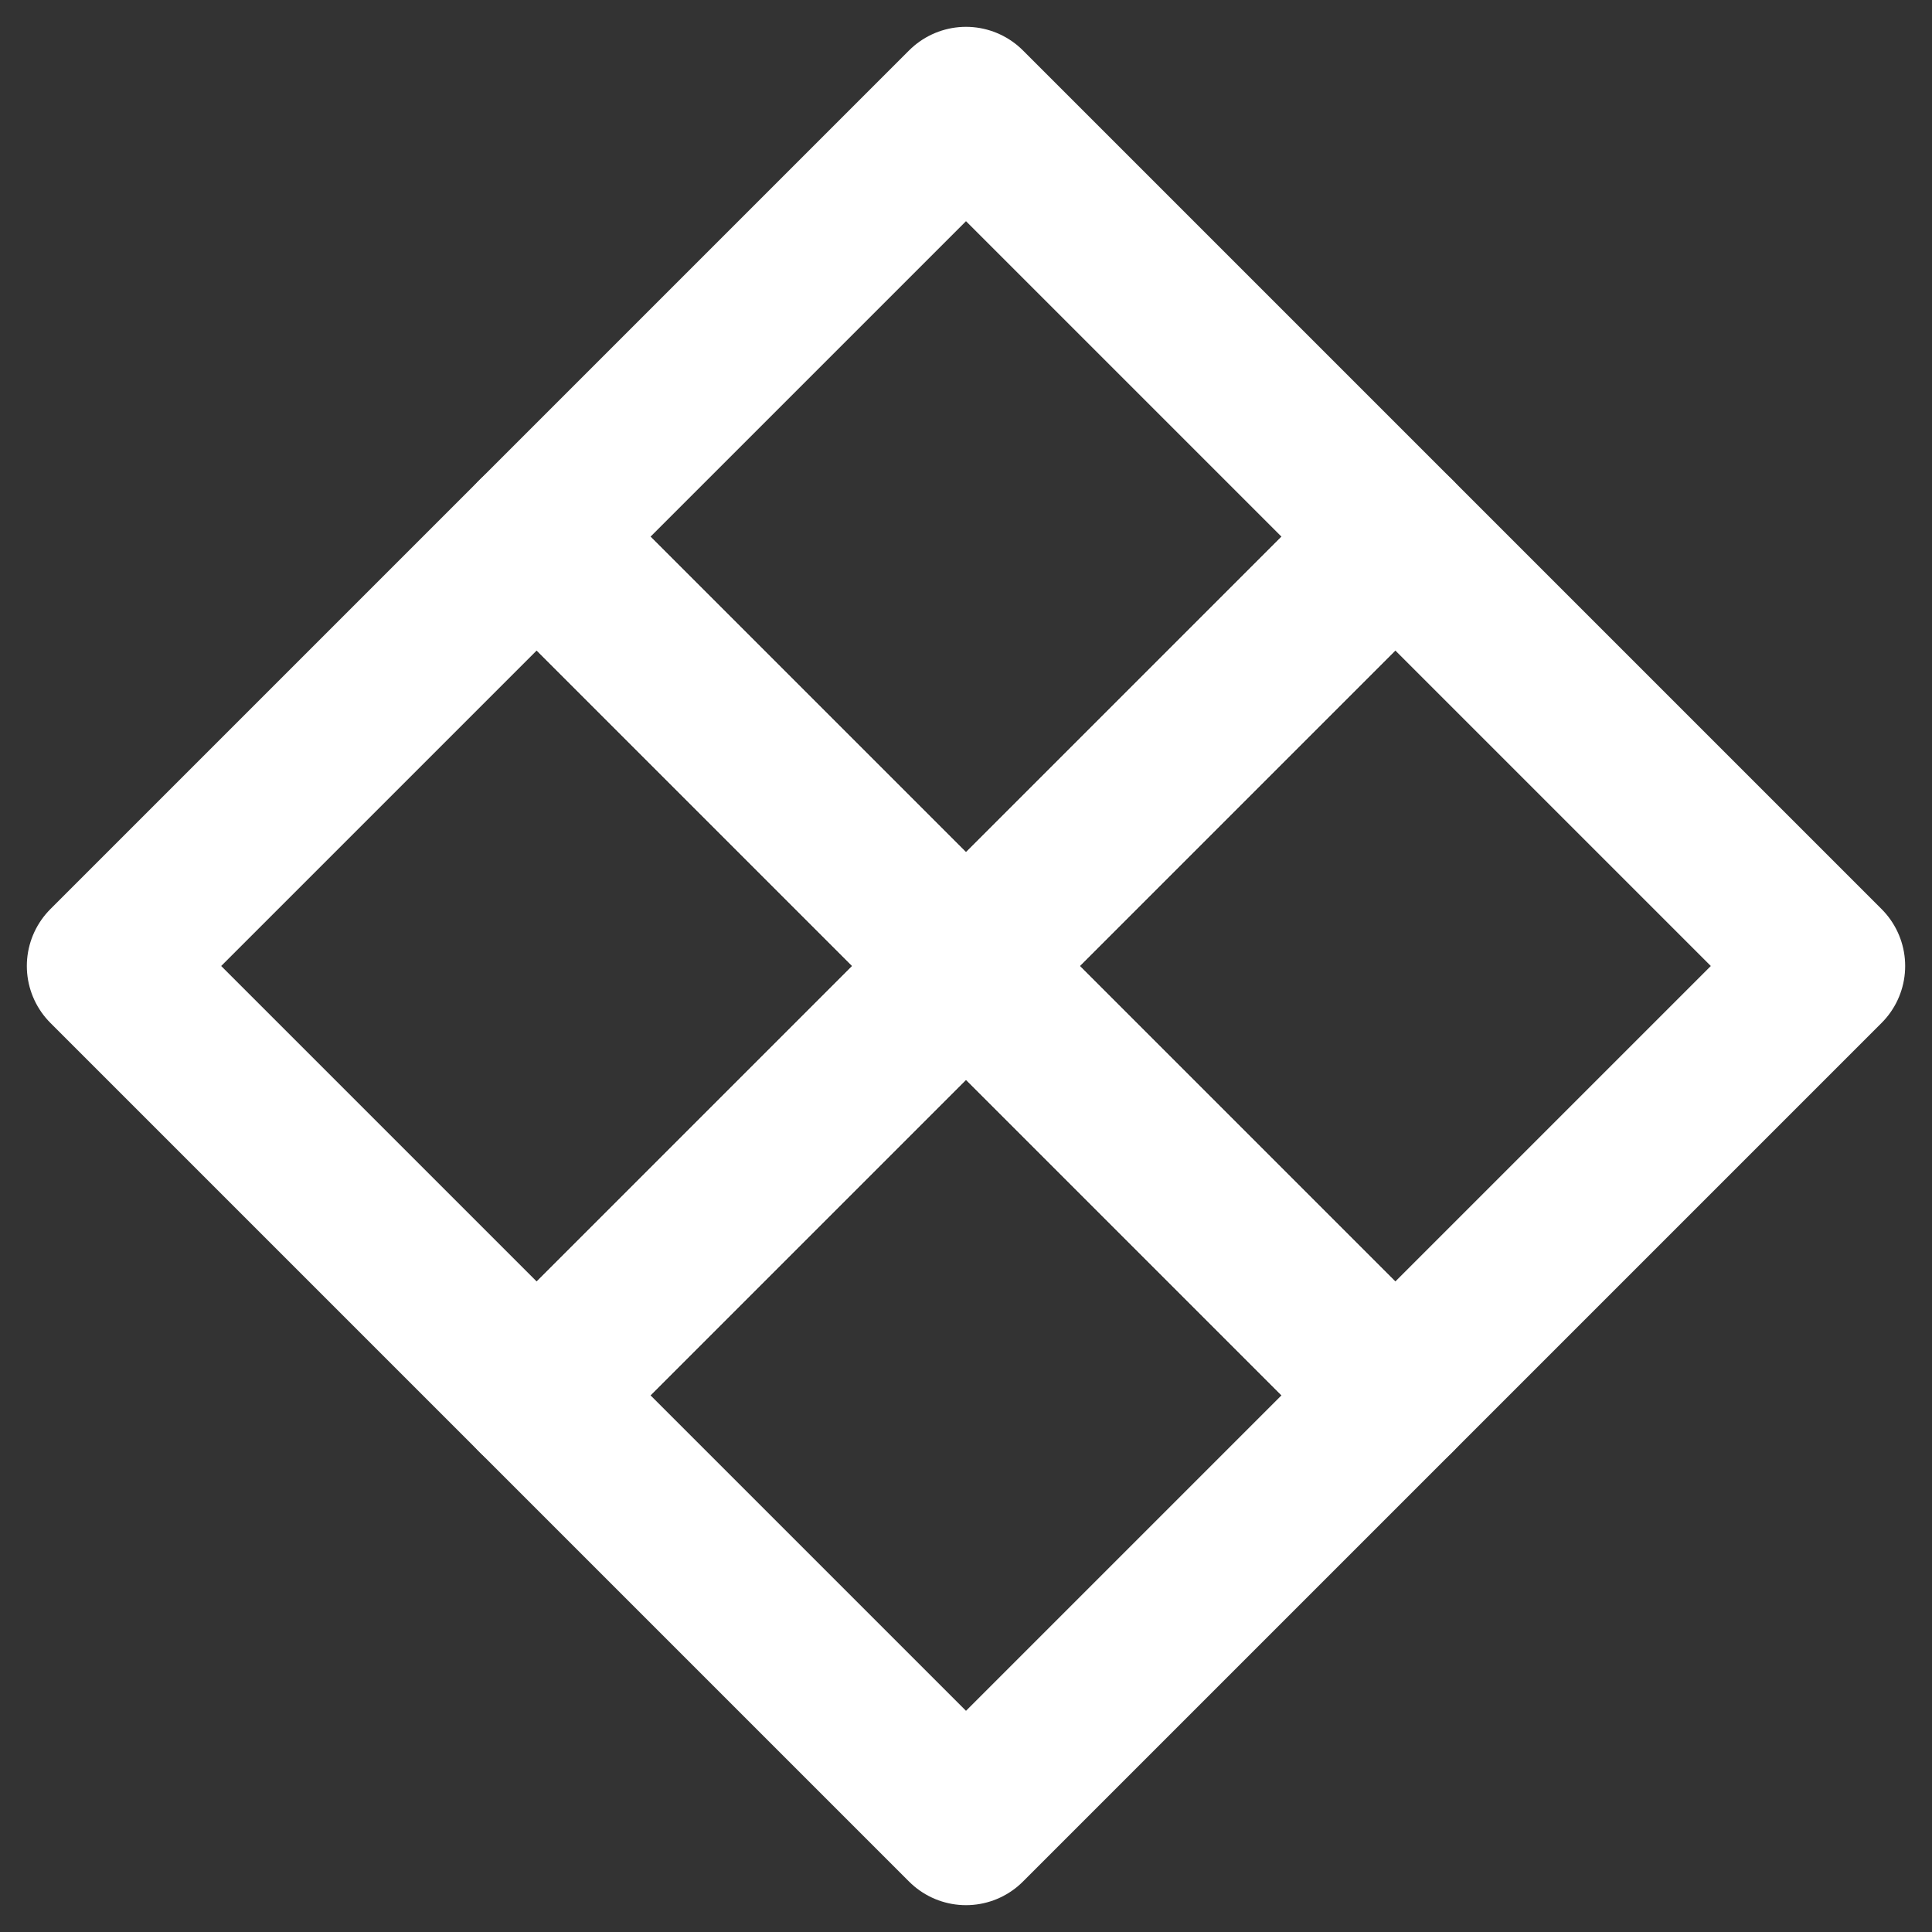
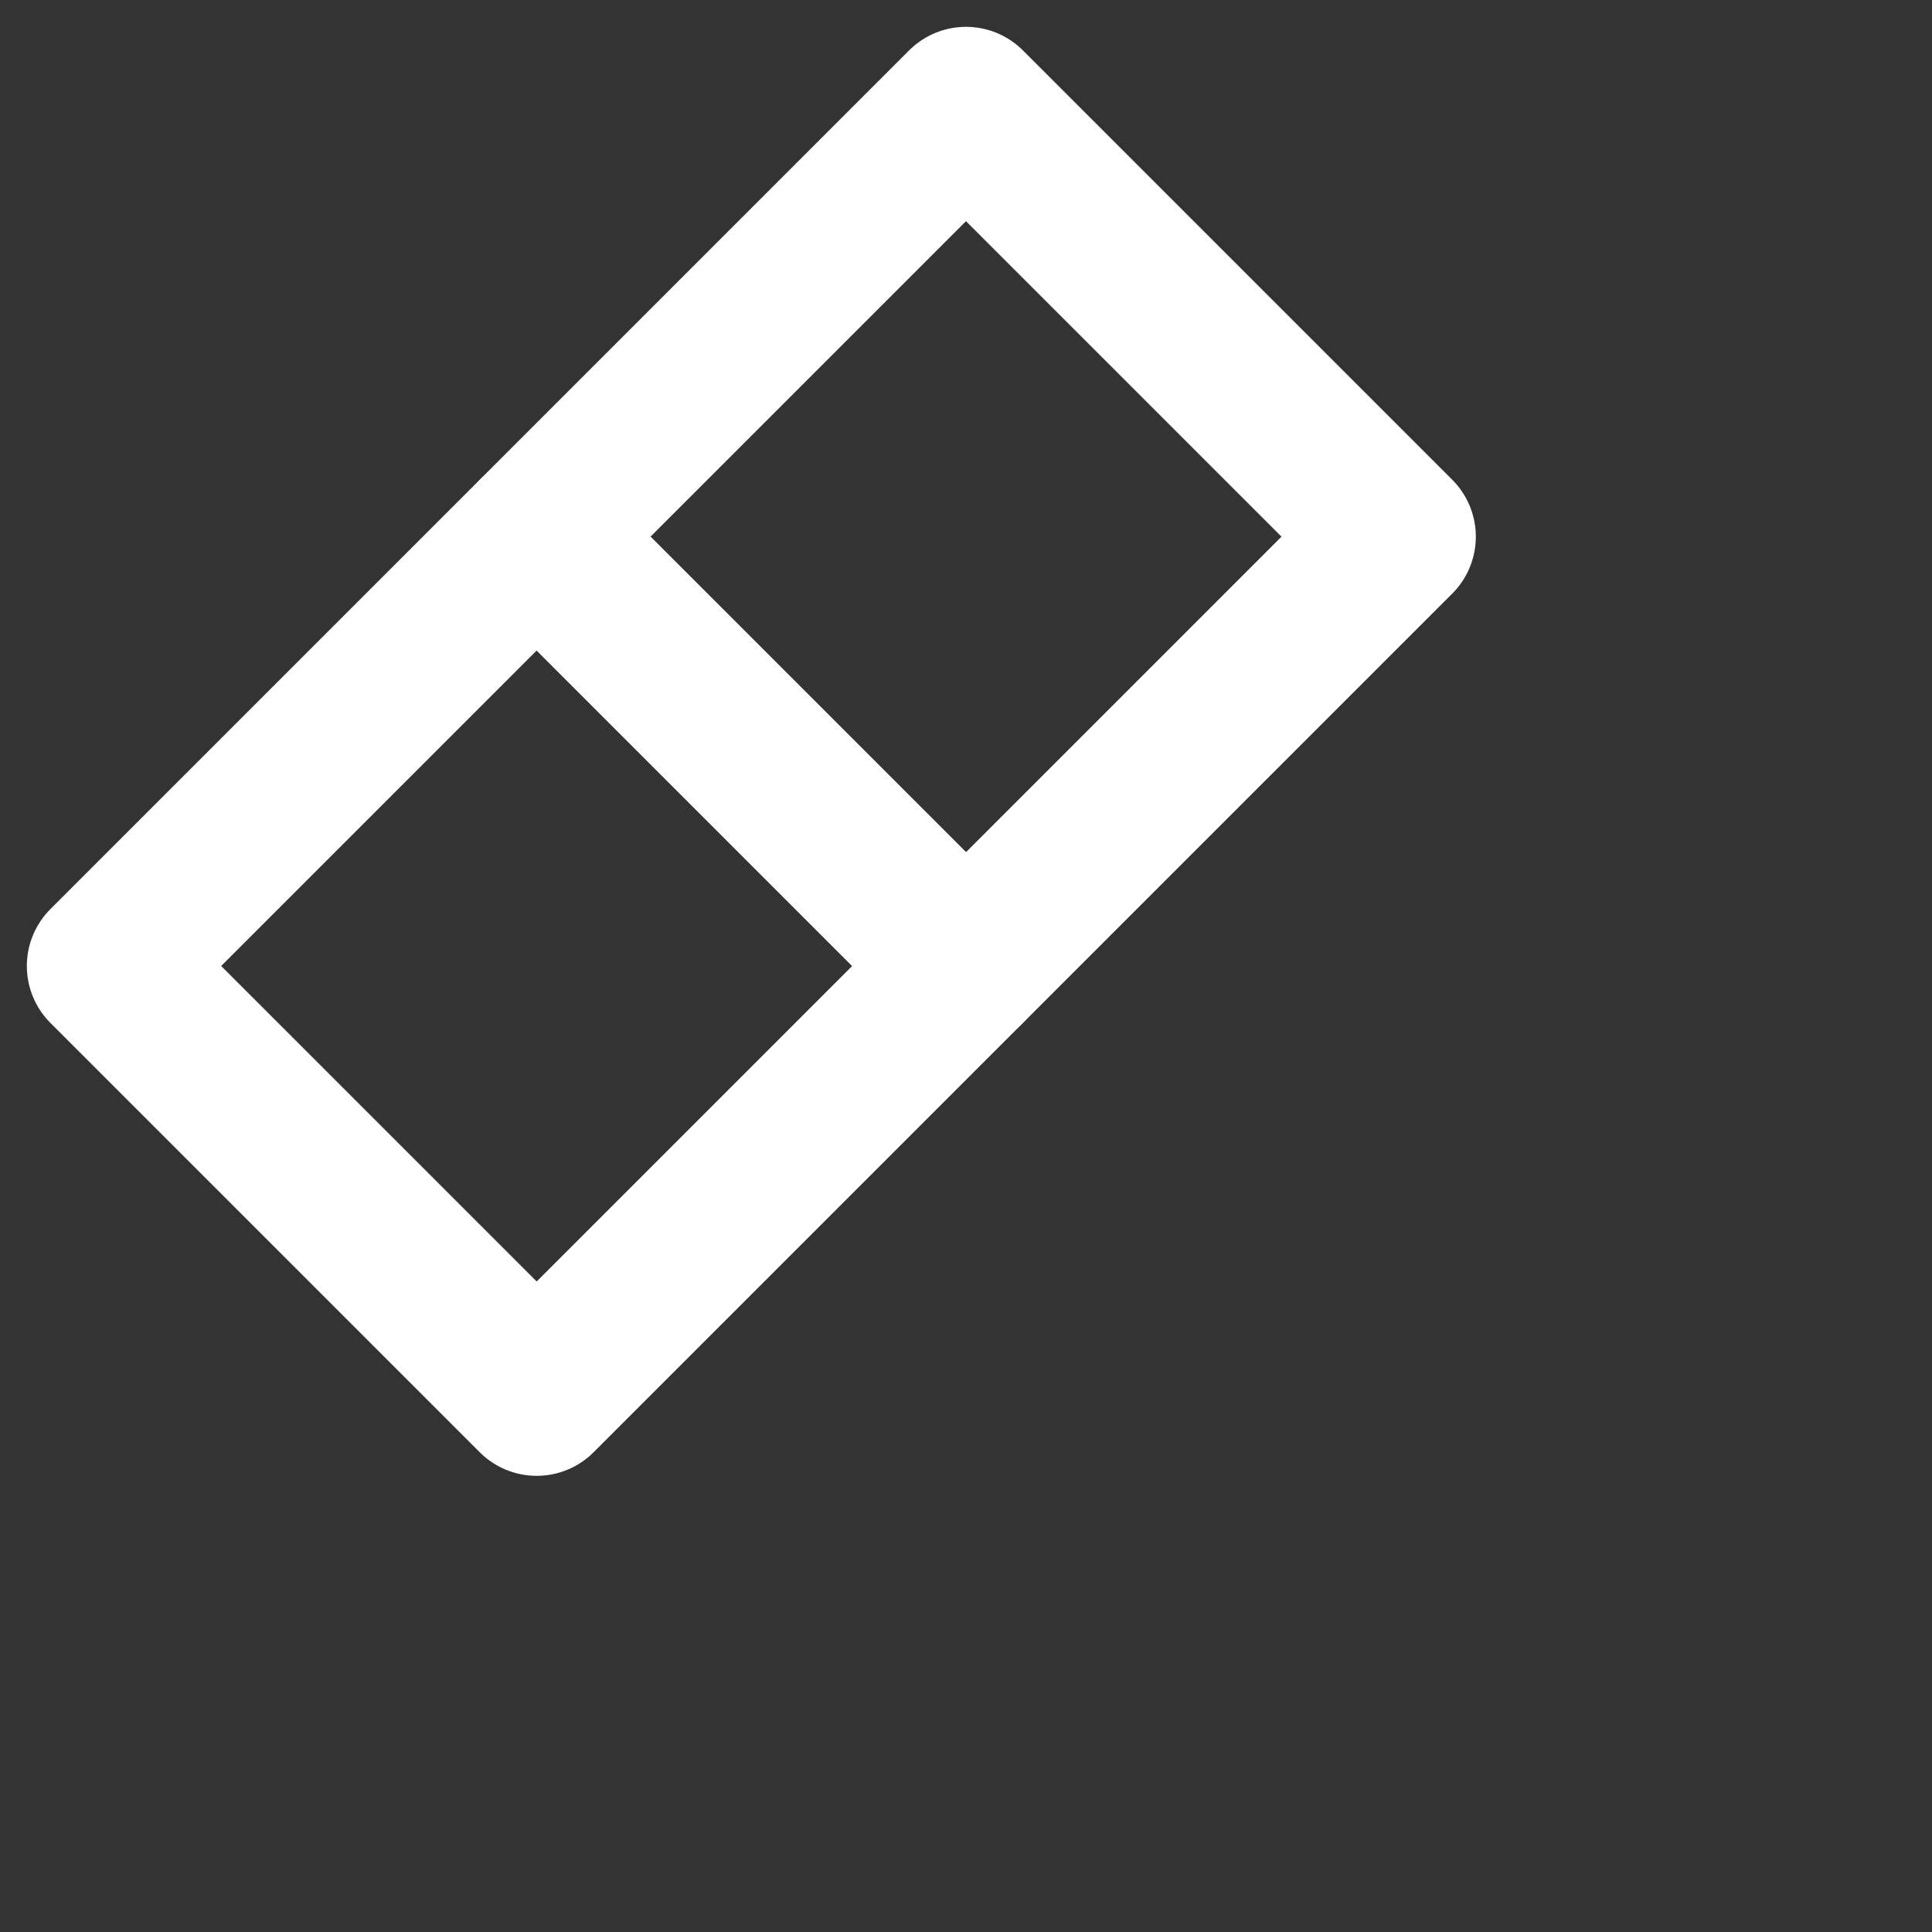
<svg xmlns="http://www.w3.org/2000/svg" width="18px" height="18px" viewBox="0 0 18 18" version="1.1">
  <rect x="0" y="0" width="18" height="18" fill="#333333" stroke="none" />
  <title>icon_fotowoltaika</title>
  <desc>Created with Sketch.</desc>
  <defs />
  <g id="Mobile" stroke="none" stroke-width="1" fill="none" fill-rule="evenodd" stroke-linecap="round" stroke-linejoin="round">
    <g id="Mobile-menu-01a" transform="translate(-118, -256)" stroke="#FFFFFF" stroke-width="1.5">
      <g id="menu" transform="translate(88, 0)">
        <g id="menu-items" transform="translate(30, 248)">
          <g id="🔸menu-item" transform="translate(1, 0)">
            <g id="icon_fotowoltaika" transform="translate(0, 9)">
              <polygon id="Stroke-1" points="12 4 8 8 4 4 8 0" />
-               <polygon id="Stroke-3" points="16 8 12 12 8 8 12 4" />
              <polygon id="Stroke-5" points="8 8 4 12 0 8 4 4" />
-               <polygon id="Stroke-7" points="12 12 8 16 4 12 8 8" />
            </g>
          </g>
        </g>
      </g>
    </g>
  </g>
</svg>